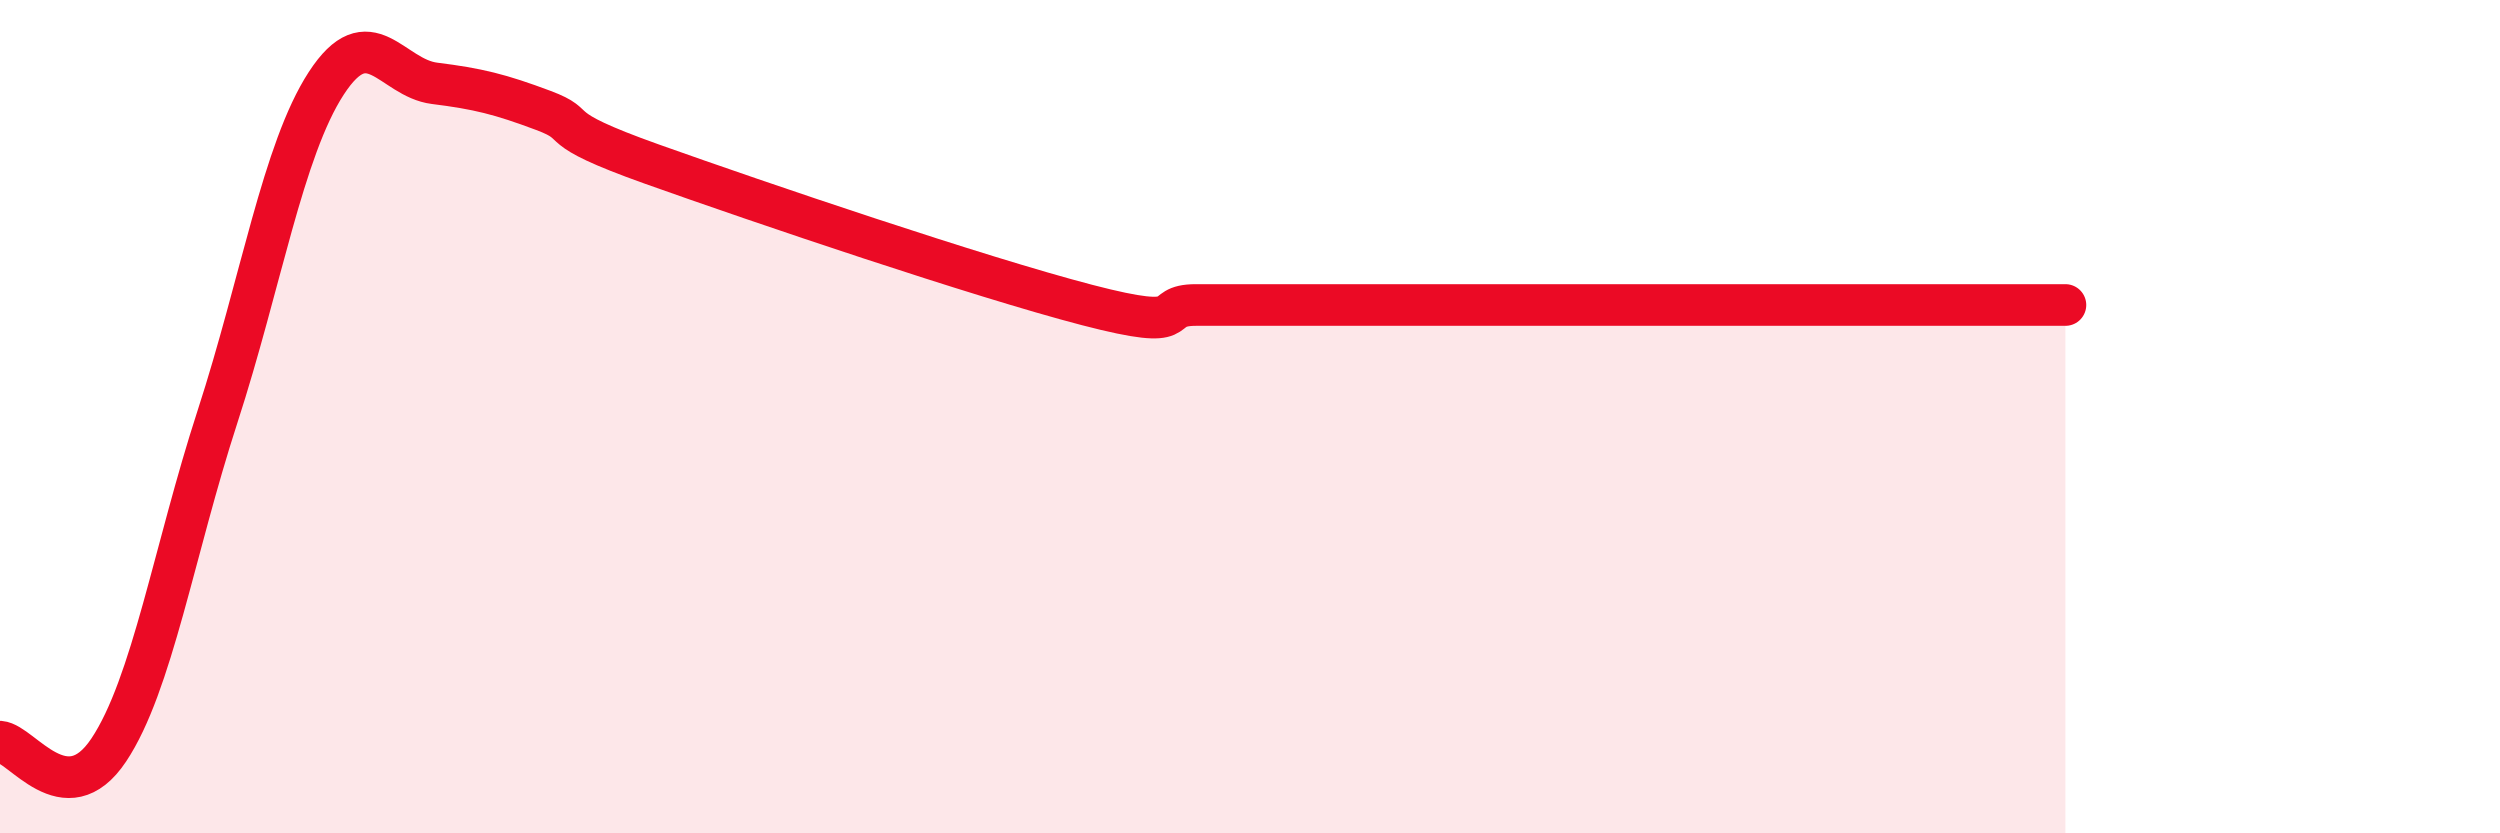
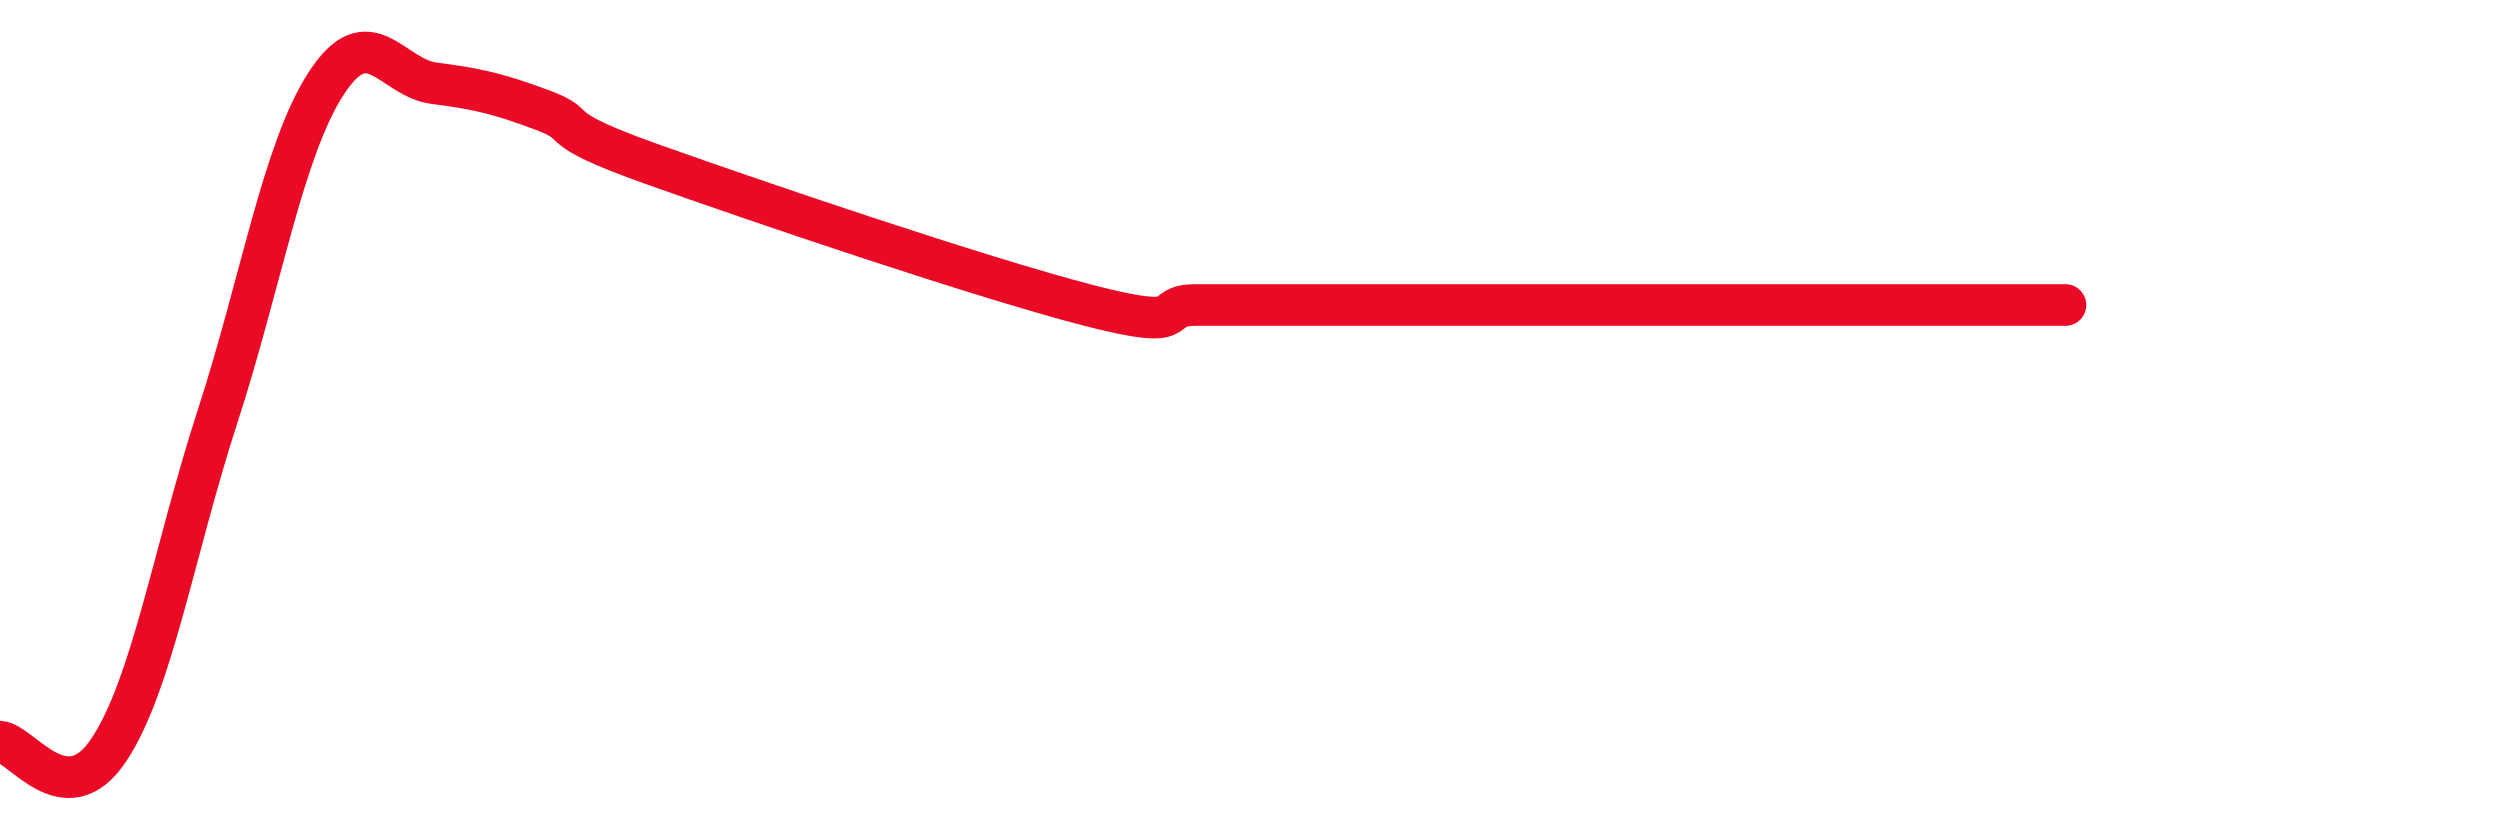
<svg xmlns="http://www.w3.org/2000/svg" width="60" height="20" viewBox="0 0 60 20">
-   <path d="M 0,17.8 C 0.52,17.84 1.57,19.56 2.61,18 C 3.65,16.44 4.18,13.2 5.22,10 C 6.26,6.8 6.79,3.6 7.83,2 C 8.87,0.4 9.39,1.87 10.43,2 C 11.47,2.13 12,2.26 13.04,2.65 C 14.08,3.04 13.04,3.01 15.65,3.94 C 18.26,4.87 23.48,6.64 26.09,7.32 C 28.7,8 27.66,7.32 28.7,7.32 C 29.74,7.32 30.26,7.32 31.3,7.32 C 32.34,7.32 32.87,7.32 33.91,7.32 C 34.95,7.32 35.48,7.32 36.52,7.32 C 37.56,7.32 38.09,7.32 39.13,7.32 C 40.17,7.32 40.7,7.32 41.74,7.32 C 42.78,7.32 43.31,7.32 44.35,7.32 C 45.39,7.32 45.92,7.32 46.96,7.32 C 48,7.32 49.05,7.32 49.57,7.32L49.57 20L0 20Z" fill="#EB0A25" opacity="0.1" stroke-linecap="round" stroke-linejoin="round" />
-   <path d="M 0,17.8 C 0.52,17.84 1.57,19.56 2.61,18 C 3.65,16.44 4.18,13.2 5.22,10 C 6.26,6.8 6.79,3.6 7.83,2 C 8.87,0.4 9.39,1.87 10.43,2 C 11.47,2.13 12,2.26 13.04,2.65 C 14.08,3.04 13.04,3.01 15.65,3.94 C 18.26,4.87 23.48,6.64 26.09,7.32 C 28.7,8 27.66,7.32 28.7,7.32 C 29.74,7.32 30.26,7.32 31.3,7.32 C 32.34,7.32 32.87,7.32 33.91,7.32 C 34.95,7.32 35.48,7.32 36.52,7.32 C 37.56,7.32 38.09,7.32 39.13,7.32 C 40.17,7.32 40.7,7.32 41.74,7.32 C 42.78,7.32 43.31,7.32 44.35,7.32 C 45.39,7.32 45.92,7.32 46.96,7.32 C 48,7.32 49.05,7.32 49.57,7.32" stroke="#EB0A25" stroke-width="1" fill="none" stroke-linecap="round" stroke-linejoin="round" />
+   <path d="M 0,17.8 C 0.52,17.84 1.57,19.56 2.61,18 C 3.65,16.44 4.18,13.2 5.22,10 C 6.26,6.8 6.79,3.6 7.83,2 C 8.87,0.4 9.39,1.87 10.43,2 C 11.47,2.13 12,2.26 13.04,2.65 C 14.08,3.04 13.04,3.01 15.65,3.94 C 18.26,4.87 23.48,6.64 26.09,7.32 C 28.7,8 27.66,7.32 28.7,7.32 C 29.74,7.32 30.26,7.32 31.3,7.32 C 32.34,7.32 32.87,7.32 33.91,7.32 C 34.95,7.32 35.48,7.32 36.52,7.32 C 37.56,7.32 38.09,7.32 39.13,7.32 C 40.17,7.32 40.7,7.32 41.74,7.32 C 42.78,7.32 43.31,7.32 44.35,7.32 C 48,7.32 49.05,7.32 49.57,7.32" stroke="#EB0A25" stroke-width="1" fill="none" stroke-linecap="round" stroke-linejoin="round" />
</svg>